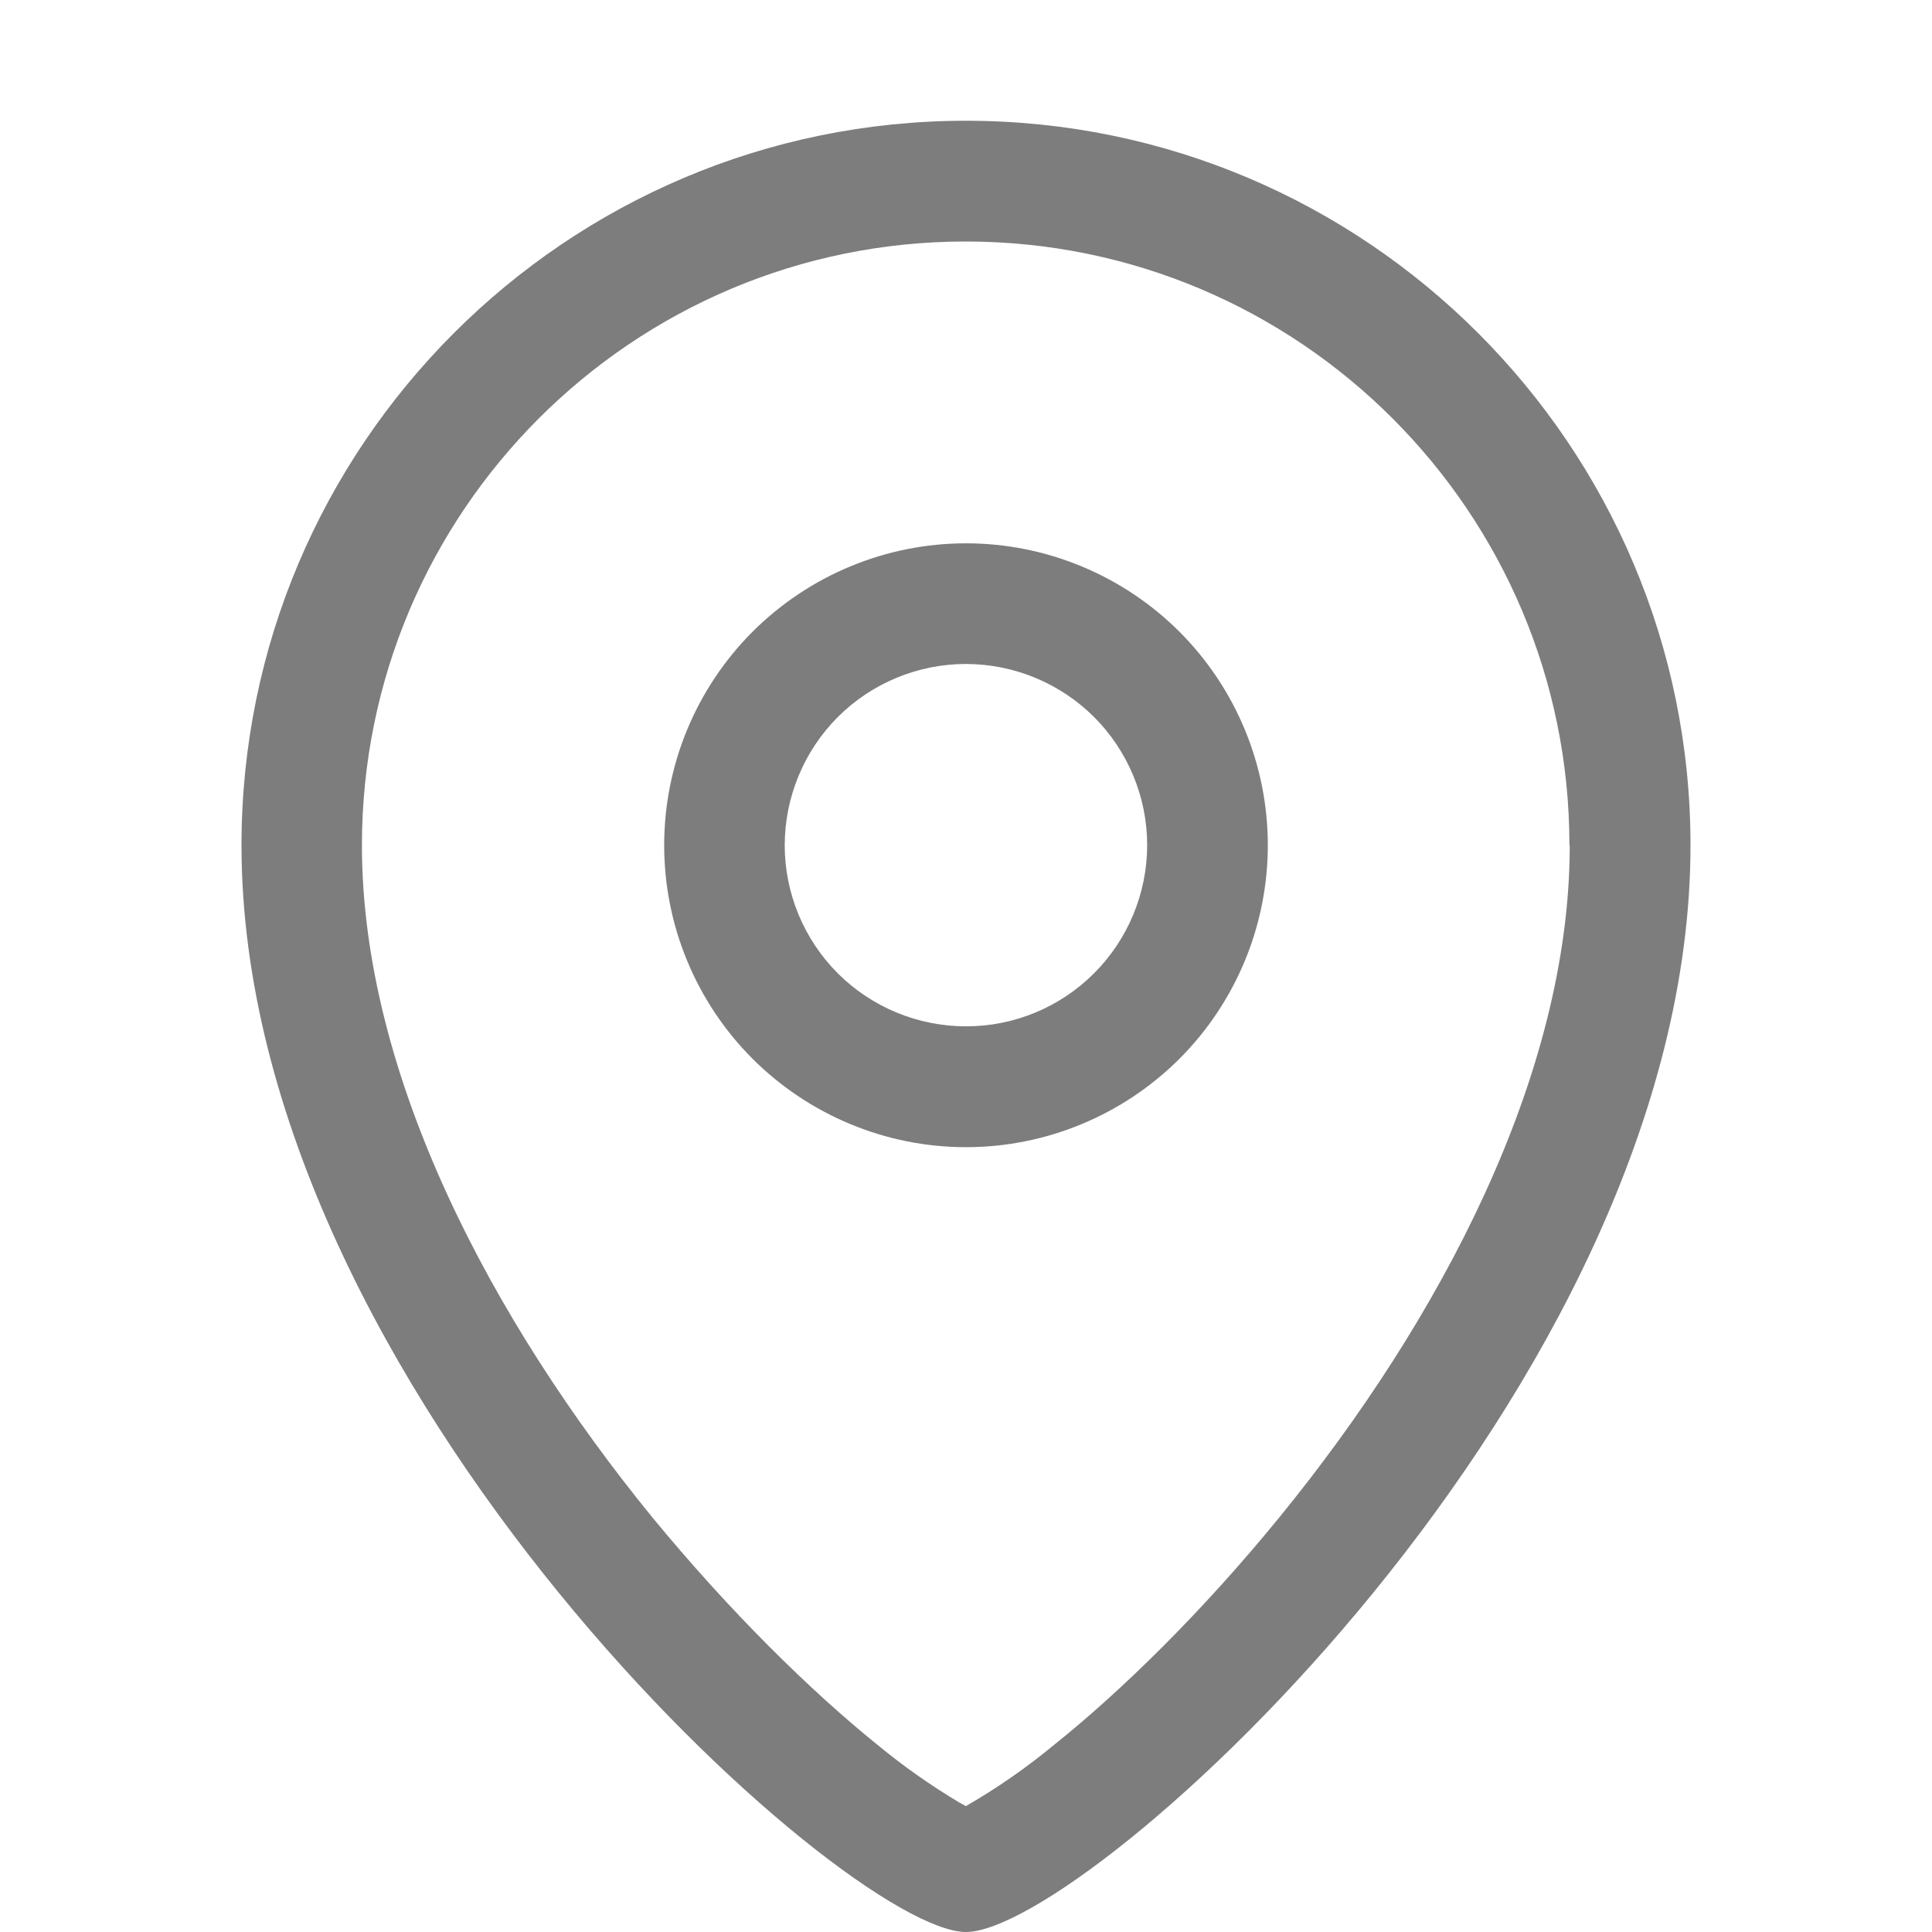
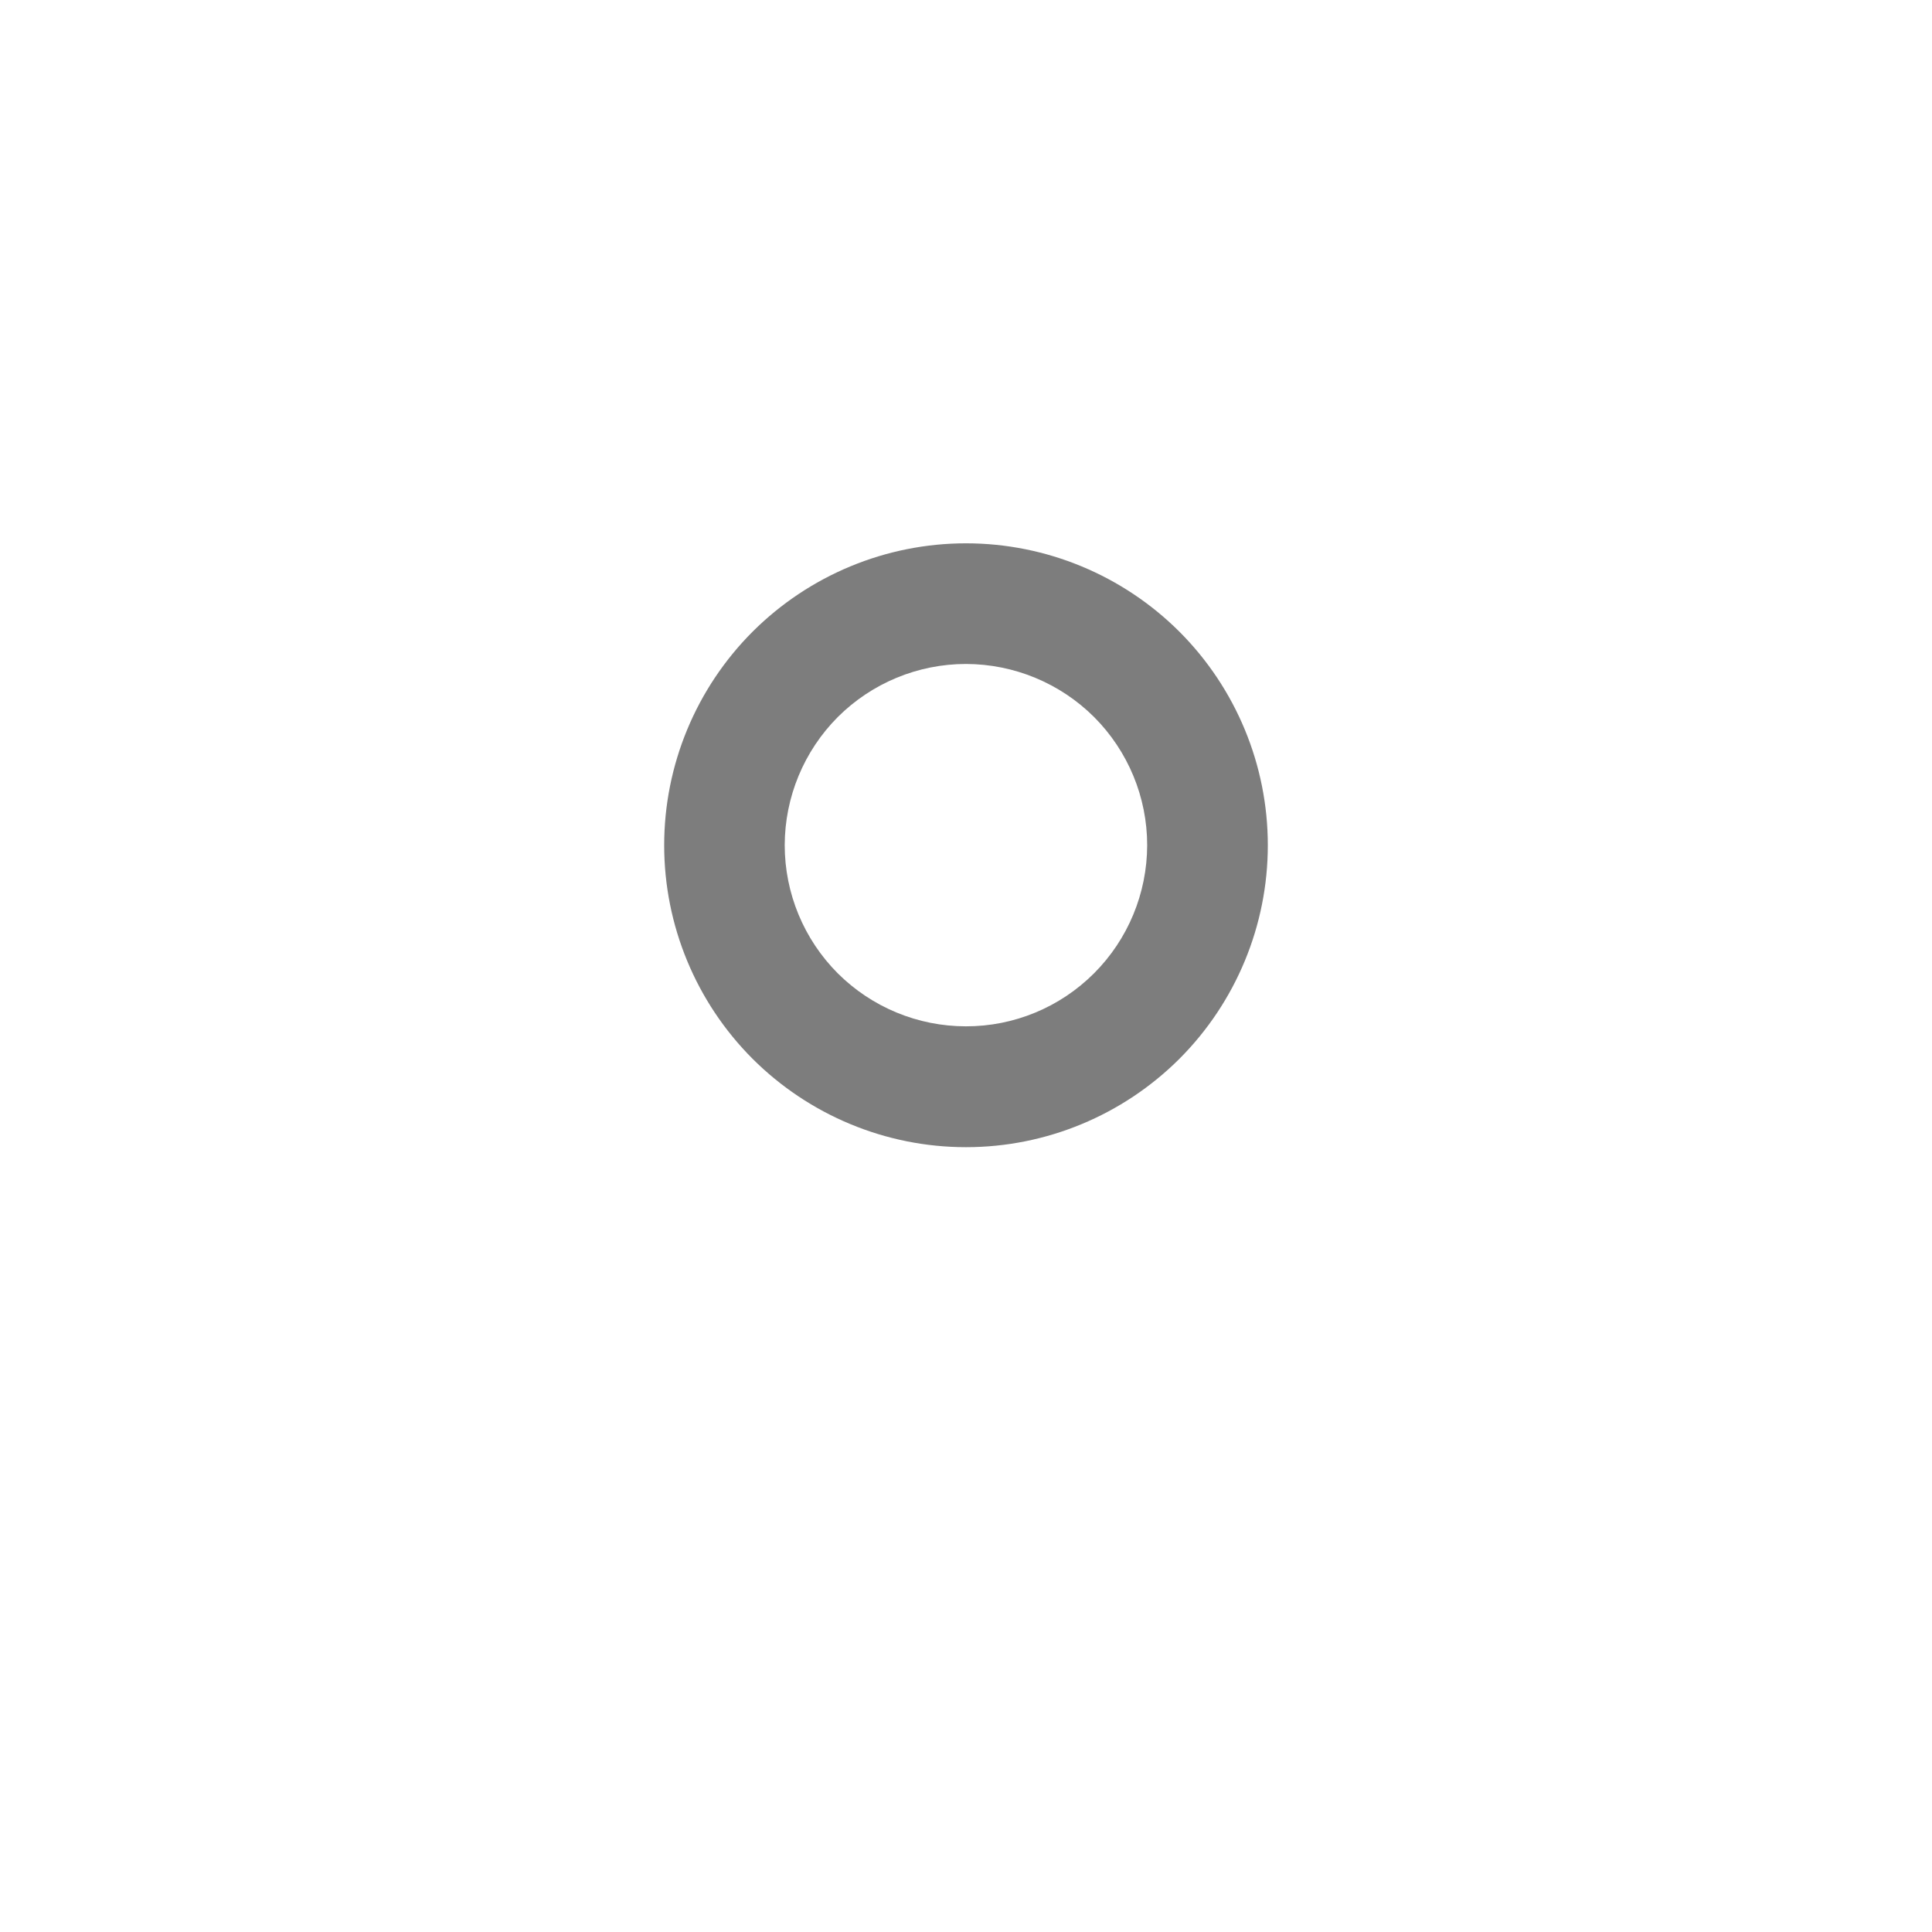
<svg xmlns="http://www.w3.org/2000/svg" width="18" height="18" viewBox="0 0 18 18" fill="none">
  <path fill-rule="evenodd" clip-rule="evenodd" d="M11.812 7.875C11.812 8.621 11.516 9.336 10.989 9.864C10.461 10.391 9.746 10.688 9 10.688C8.254 10.688 7.539 10.391 7.011 9.864C6.484 9.336 6.188 8.621 6.188 7.875C6.188 7.129 6.484 6.414 7.011 5.886C7.539 5.359 8.254 5.062 9 5.062C9.746 5.062 10.461 5.359 10.989 5.886C11.516 6.414 11.812 7.129 11.812 7.875ZM10.688 7.875C10.687 8.323 10.509 8.752 10.193 9.068C9.876 9.385 9.447 9.563 8.999 9.562C8.551 9.562 8.122 9.384 7.805 9.068C7.489 8.751 7.311 8.322 7.311 7.874C7.312 7.426 7.49 6.997 7.806 6.68C8.123 6.364 8.552 6.186 9 6.186C9.448 6.187 9.877 6.365 10.194 6.681C10.51 6.998 10.688 7.427 10.688 7.875Z" fill="#7D7D7D" />
-   <path fill-rule="evenodd" clip-rule="evenodd" d="M15.75 7.875C15.75 12.938 10.125 18 9 18C7.875 18 2.25 12.938 2.25 7.875C2.25 4.151 5.276 1.125 9 1.125C12.724 1.125 15.75 4.151 15.75 7.875ZM14.625 7.875C14.625 10.024 13.41 12.307 11.925 14.13C11.197 15.023 10.44 15.761 9.821 16.256C9.564 16.469 9.289 16.66 8.999 16.827L8.94 16.795C8.672 16.635 8.416 16.455 8.175 16.256C7.554 15.755 6.803 15.019 6.072 14.13C4.587 12.307 3.372 10.024 3.372 7.875C3.372 4.77 5.892 2.25 8.997 2.25C12.102 2.25 14.622 4.77 14.622 7.875H14.625Z" fill="#7D7D7D" />
</svg>